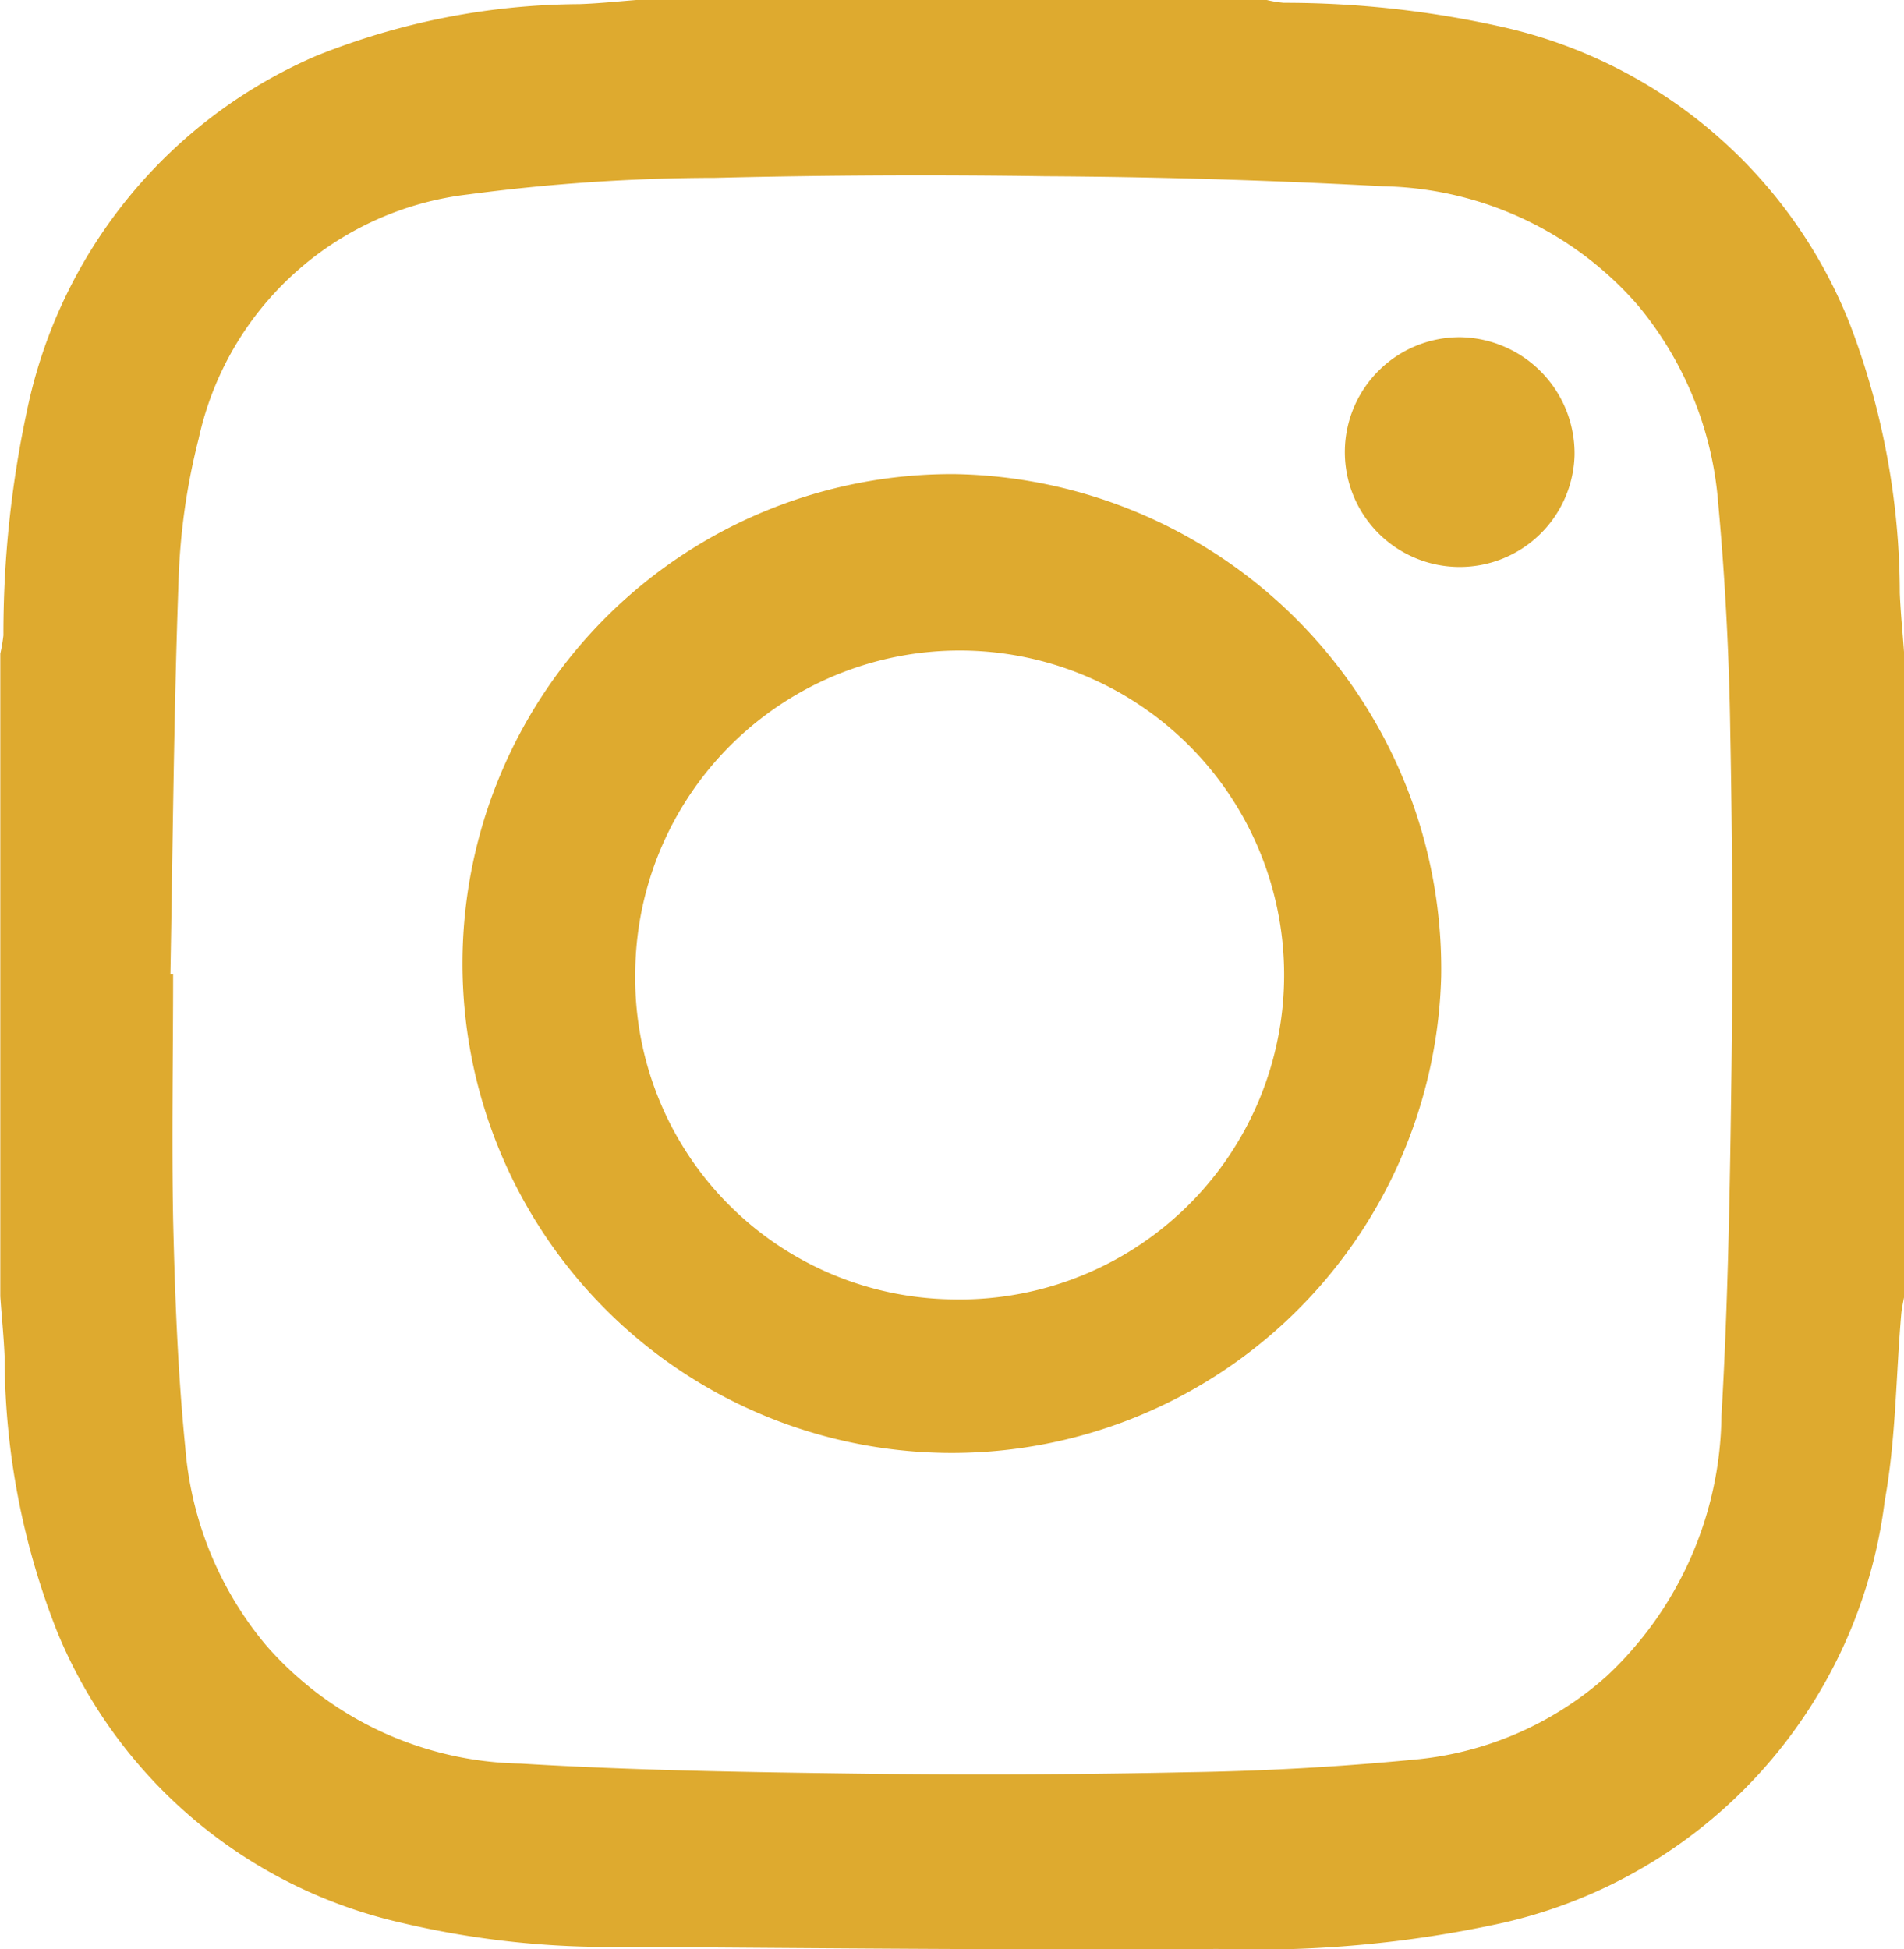
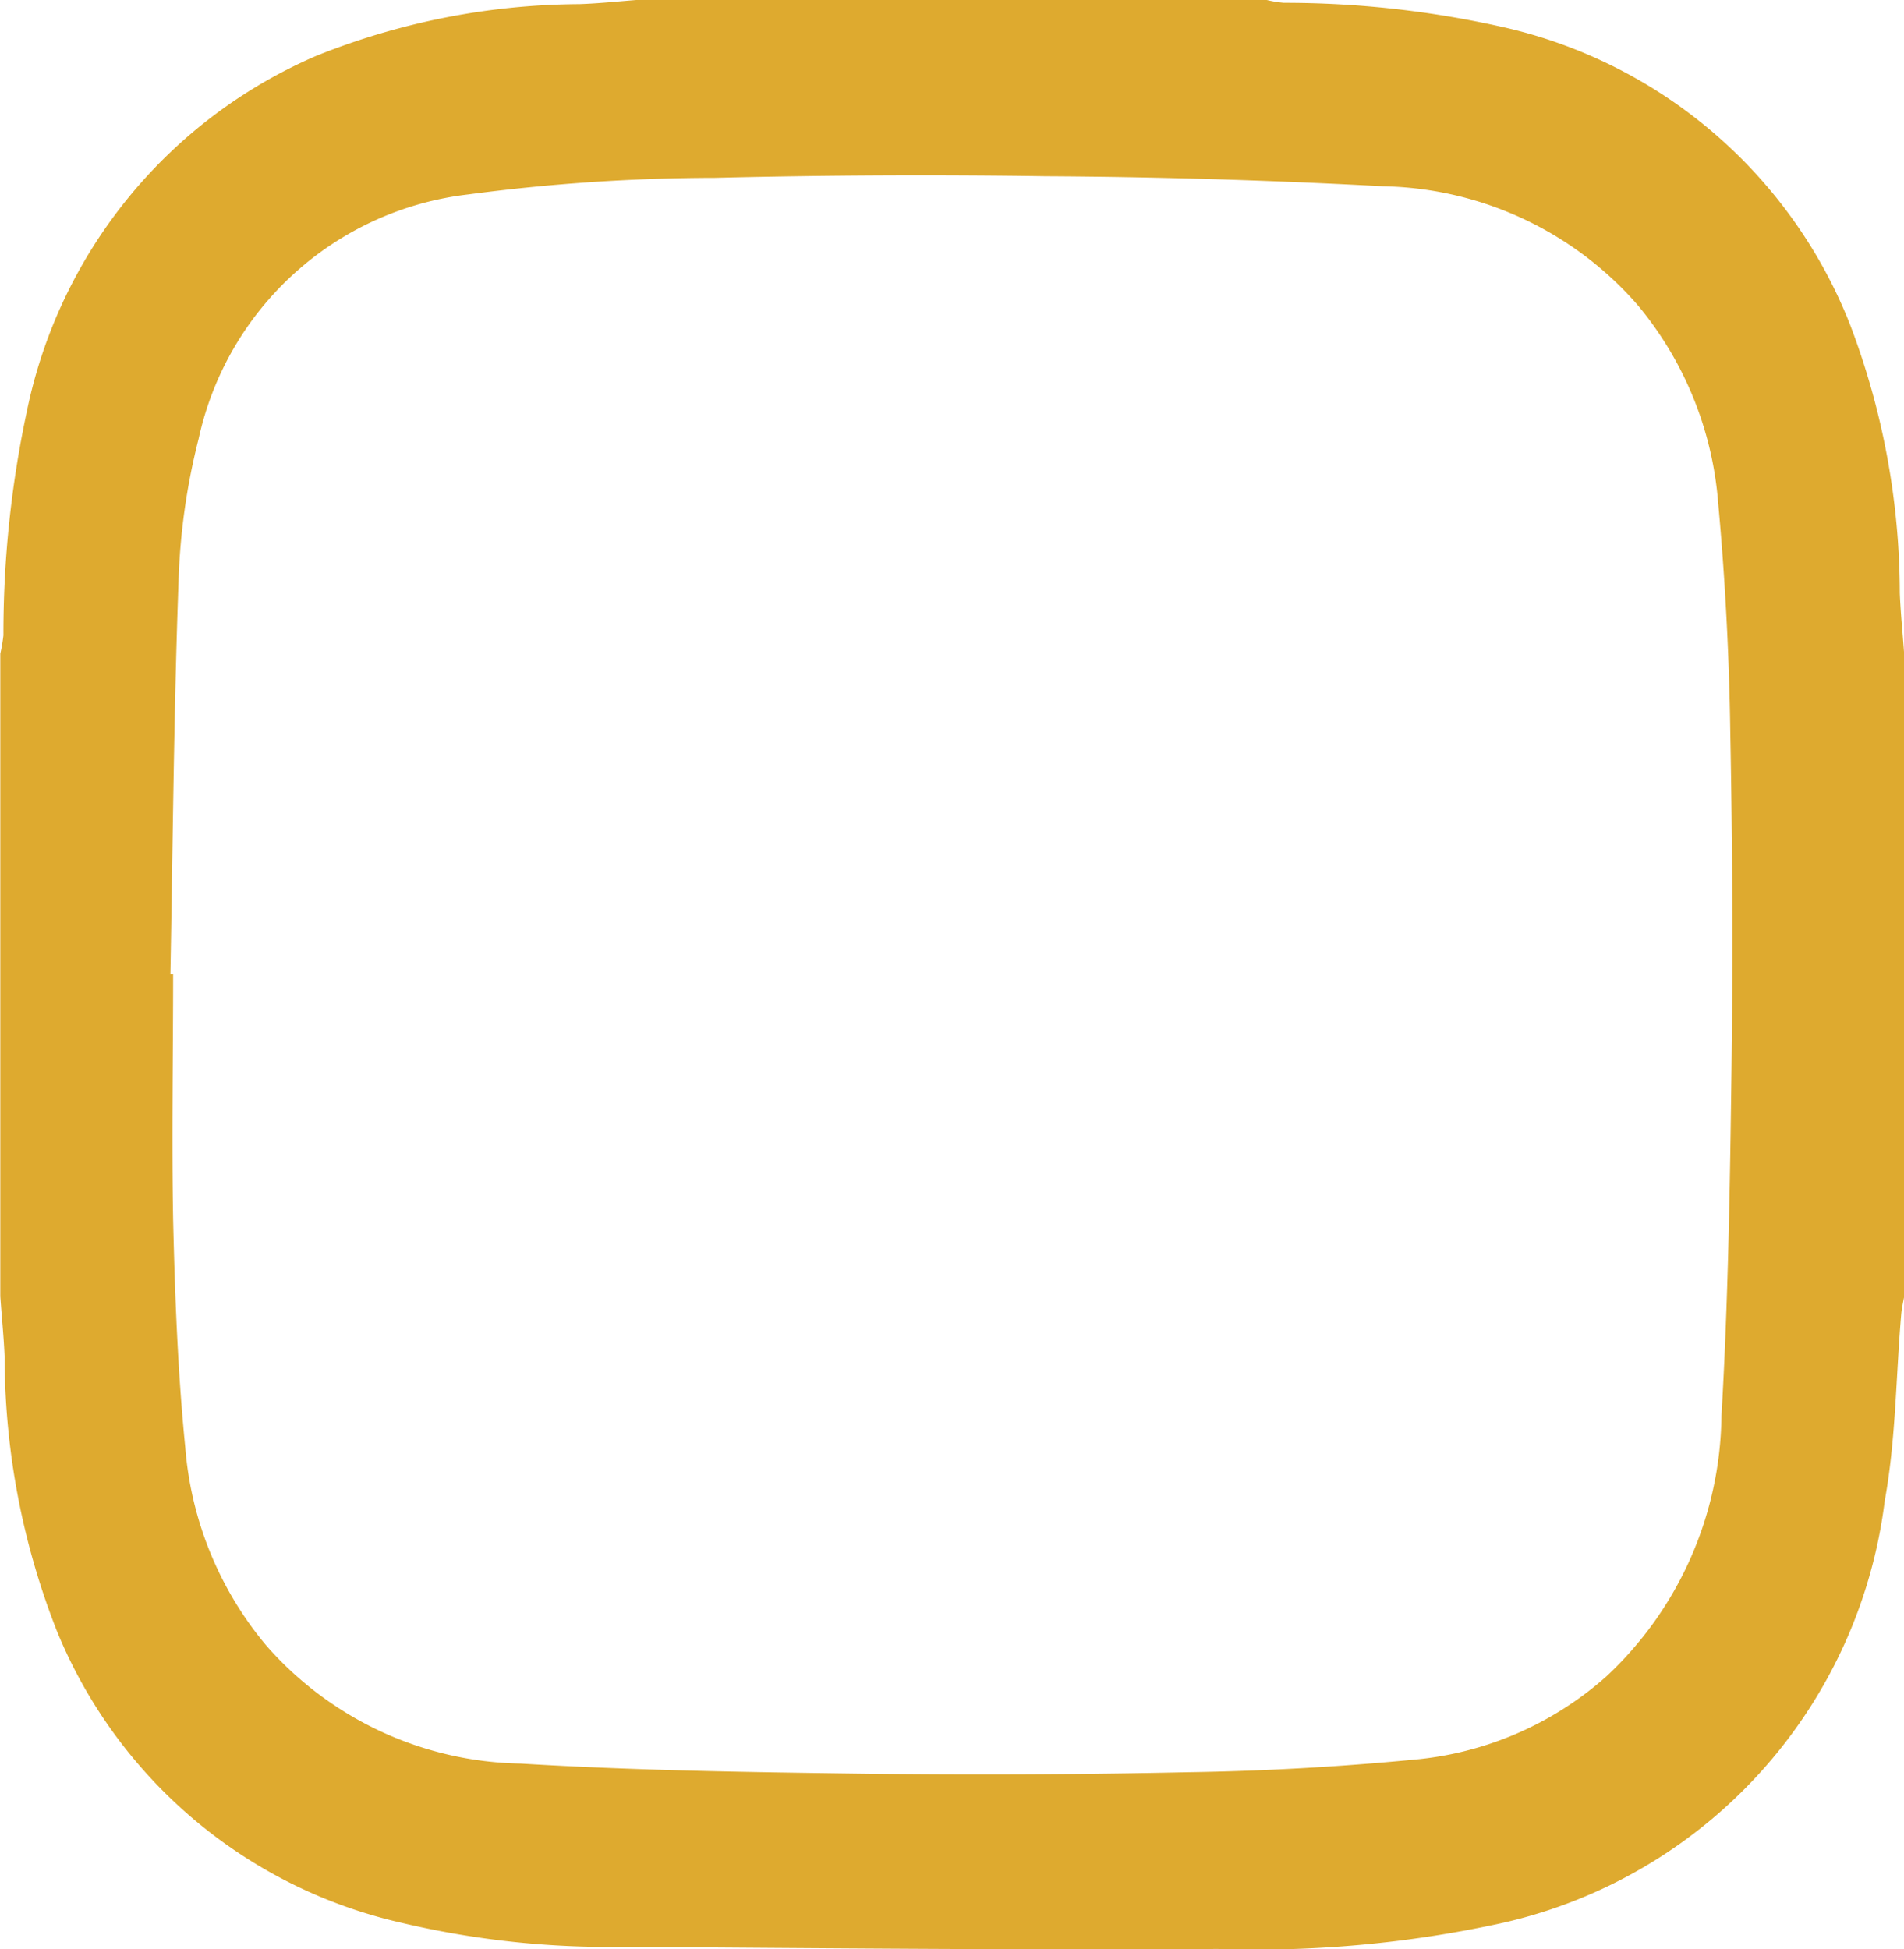
<svg xmlns="http://www.w3.org/2000/svg" viewBox="0 0 18.961 19.41">
  <g fill="#deaa2f">
    <path d="M1.695 9.702h.029c0 .815-.015 1.631 0 2.445.018.755.046 1.514.121 2.265a3.5 3.5 0 00.807 1.975 3.445 3.445 0 002.532 1.175c1.119.068 2.241.085 3.362.1q1.646.021 3.291-.014a27.714 27.714 0 002.232-.124 3.331 3.331 0 001.927-.829 3.6 3.6 0 001.147-2.593c.067-1.145.085-2.293.1-3.442q.021-1.685-.012-3.37a29.554 29.554 0 00-.121-2.286 3.5 3.5 0 00-.807-1.973 3.448 3.448 0 00-2.532-1.176 69.798 69.798 0 00-3.362-.1 83.941 83.941 0 00-3.291.016 18.859 18.859 0 00-2.453.165A3.117 3.117 0 001.978 4.37a6.53 6.53 0 00-.2 1.422c-.047 1.3-.057 2.605-.081 3.908m17.266-3.191v6.4c-.011.062-.025.121-.03.182-.053.619-.053 1.248-.164 1.855a4.931 4.931 0 01-3.825 4.207 11.454 11.454 0 01-2.819.255c-1.974.012-3.948-.008-5.921-.021a8.97 8.97 0 01-2.217-.242 4.87 4.87 0 01-3.416-2.892 7.478 7.478 0 01-.525-2.738c-.008-.2-.029-.4-.043-.606v-6.4a1.658 1.658 0 00.031-.182 10.578 10.578 0 01.234-2.233A4.935 4.935 0 013.15.556 7.128 7.128 0 015.771.041c.2-.007.394-.028.59-.043h6.246a1.144 1.144 0 00.177.03 9.918 9.918 0 012.18.241 4.866 4.866 0 013.455 2.951 7.541 7.541 0 01.5 2.685c.008.2.029.4.043.6" />
-     <path d="M9.473 12.939a3.231 3.231 0 10-3.147-3.243 3.2 3.2 0 003.147 3.243m4.879-3.218a4.874 4.874 0 11-4.851-5 4.929 4.929 0 014.851 5M15.68 4.537a1.144 1.144 0 11-1.137-1.179 1.157 1.157 0 011.137 1.179" />
  </g>
</svg>